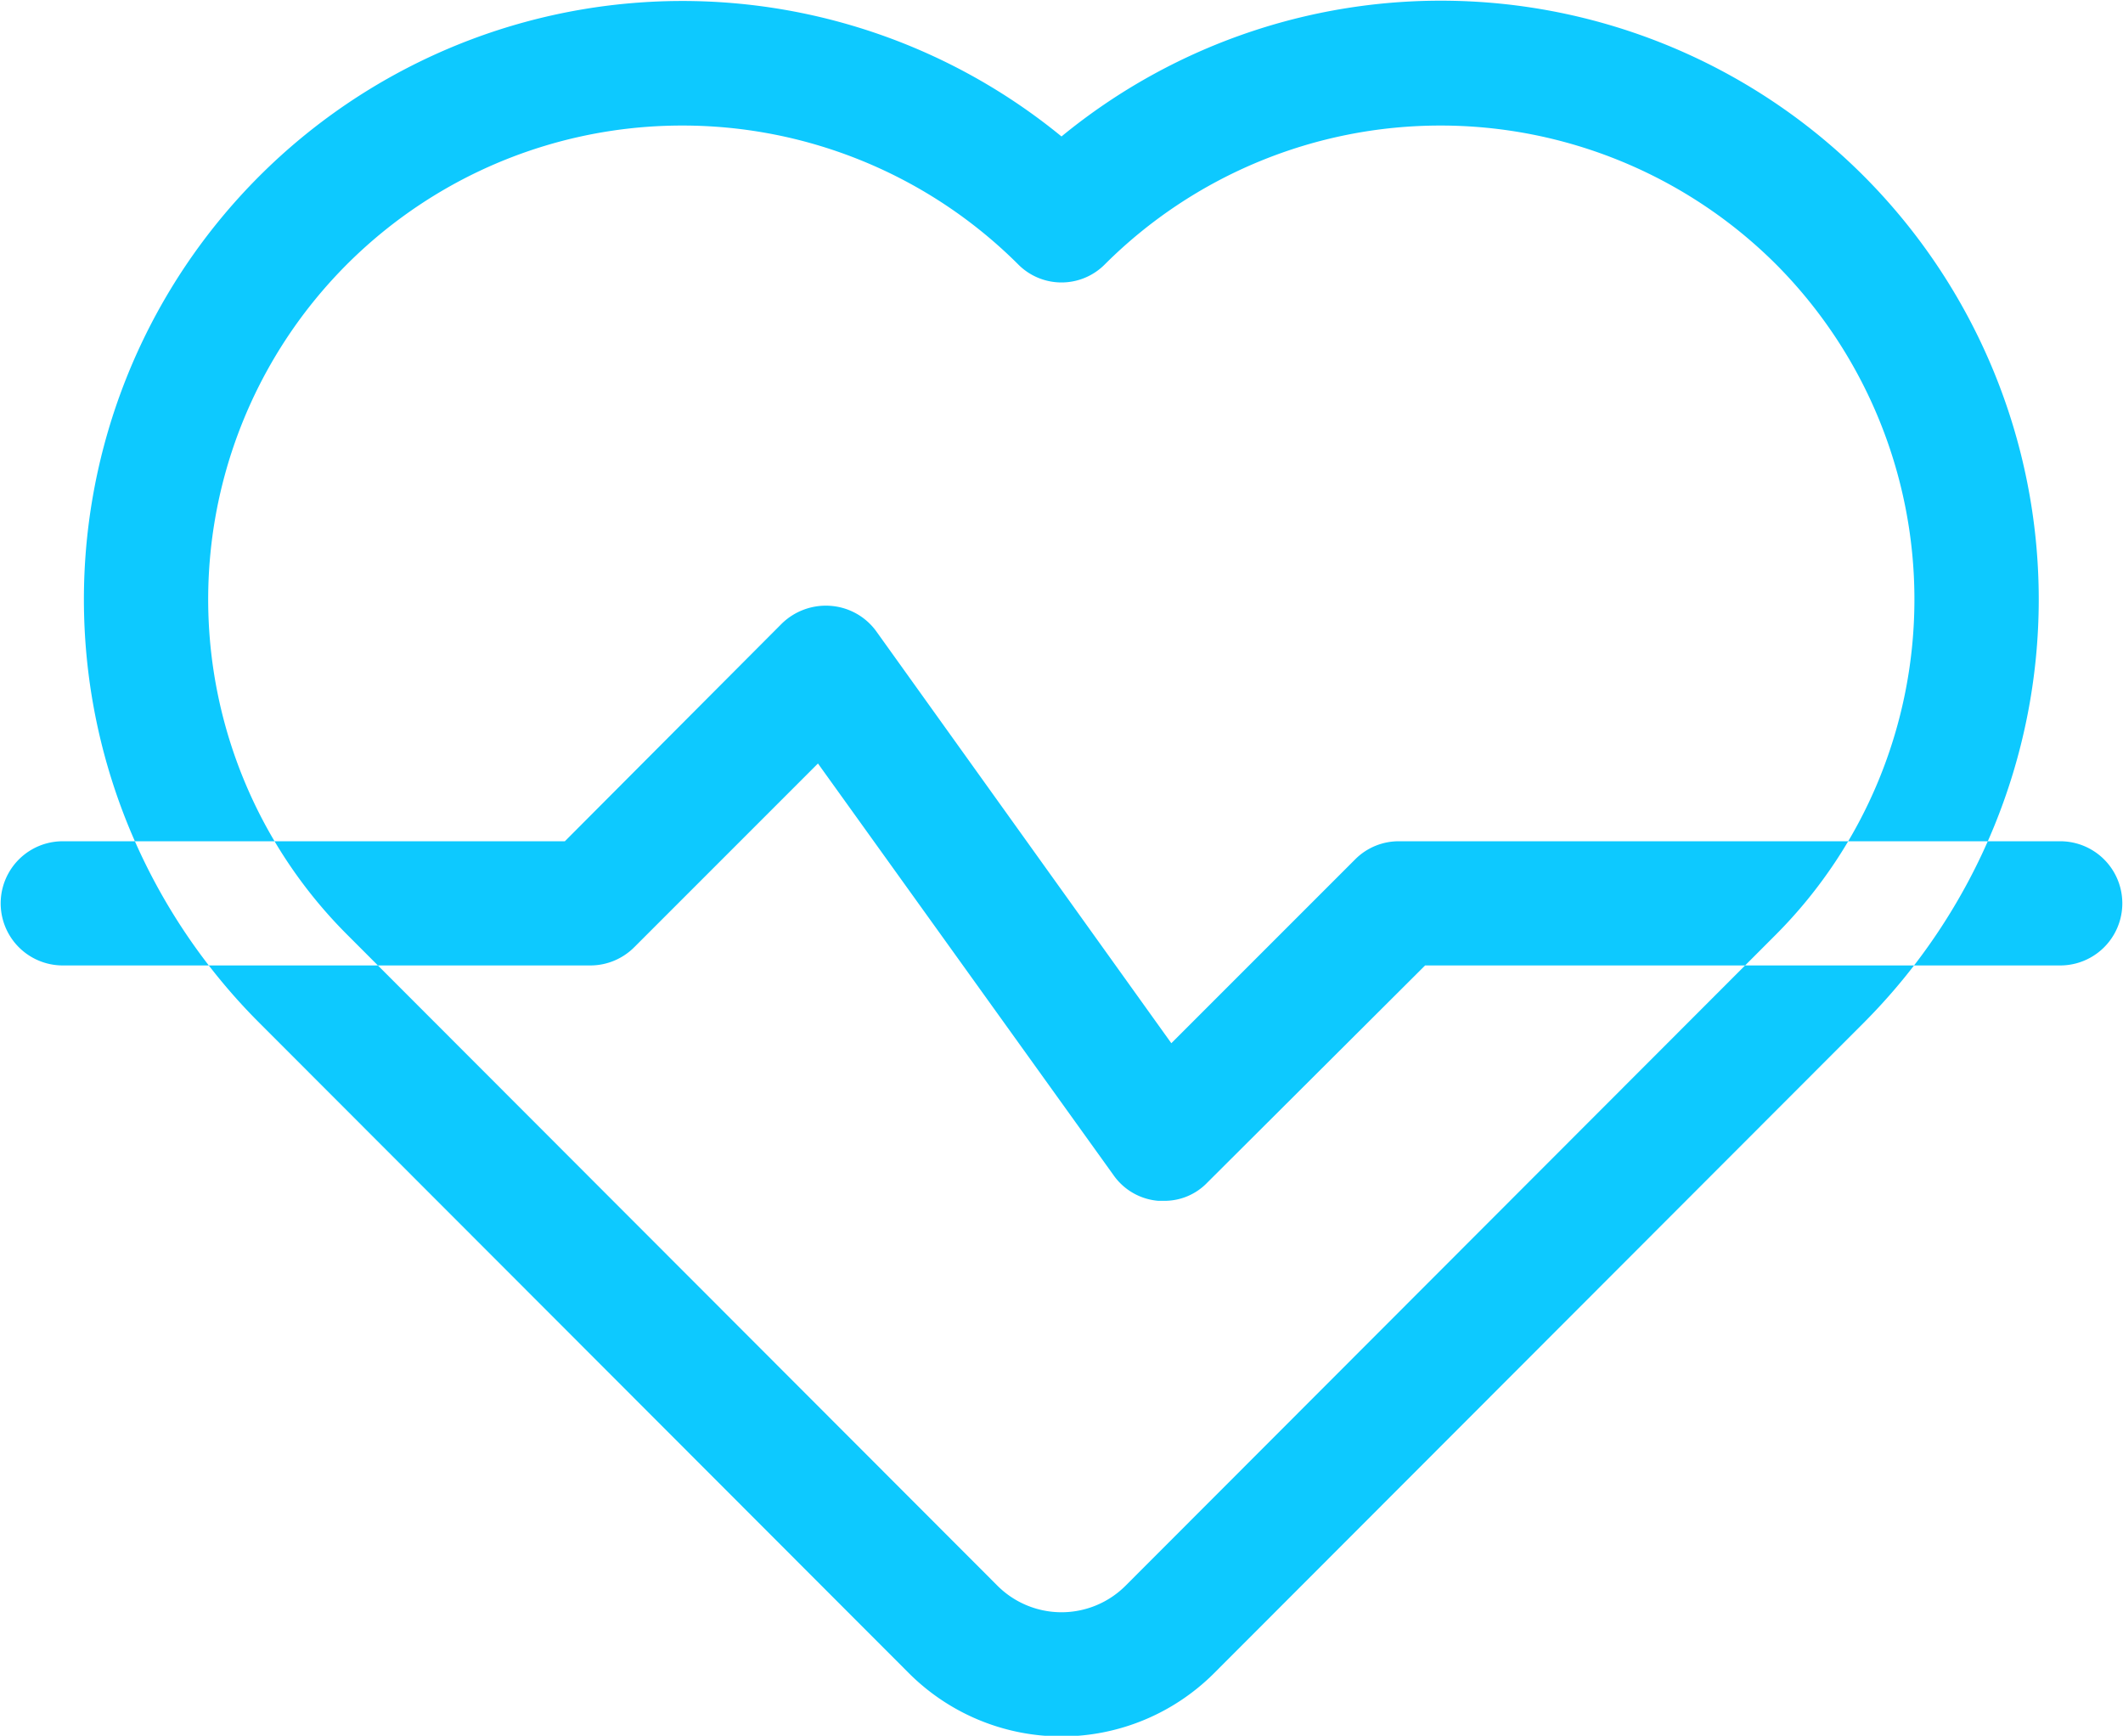
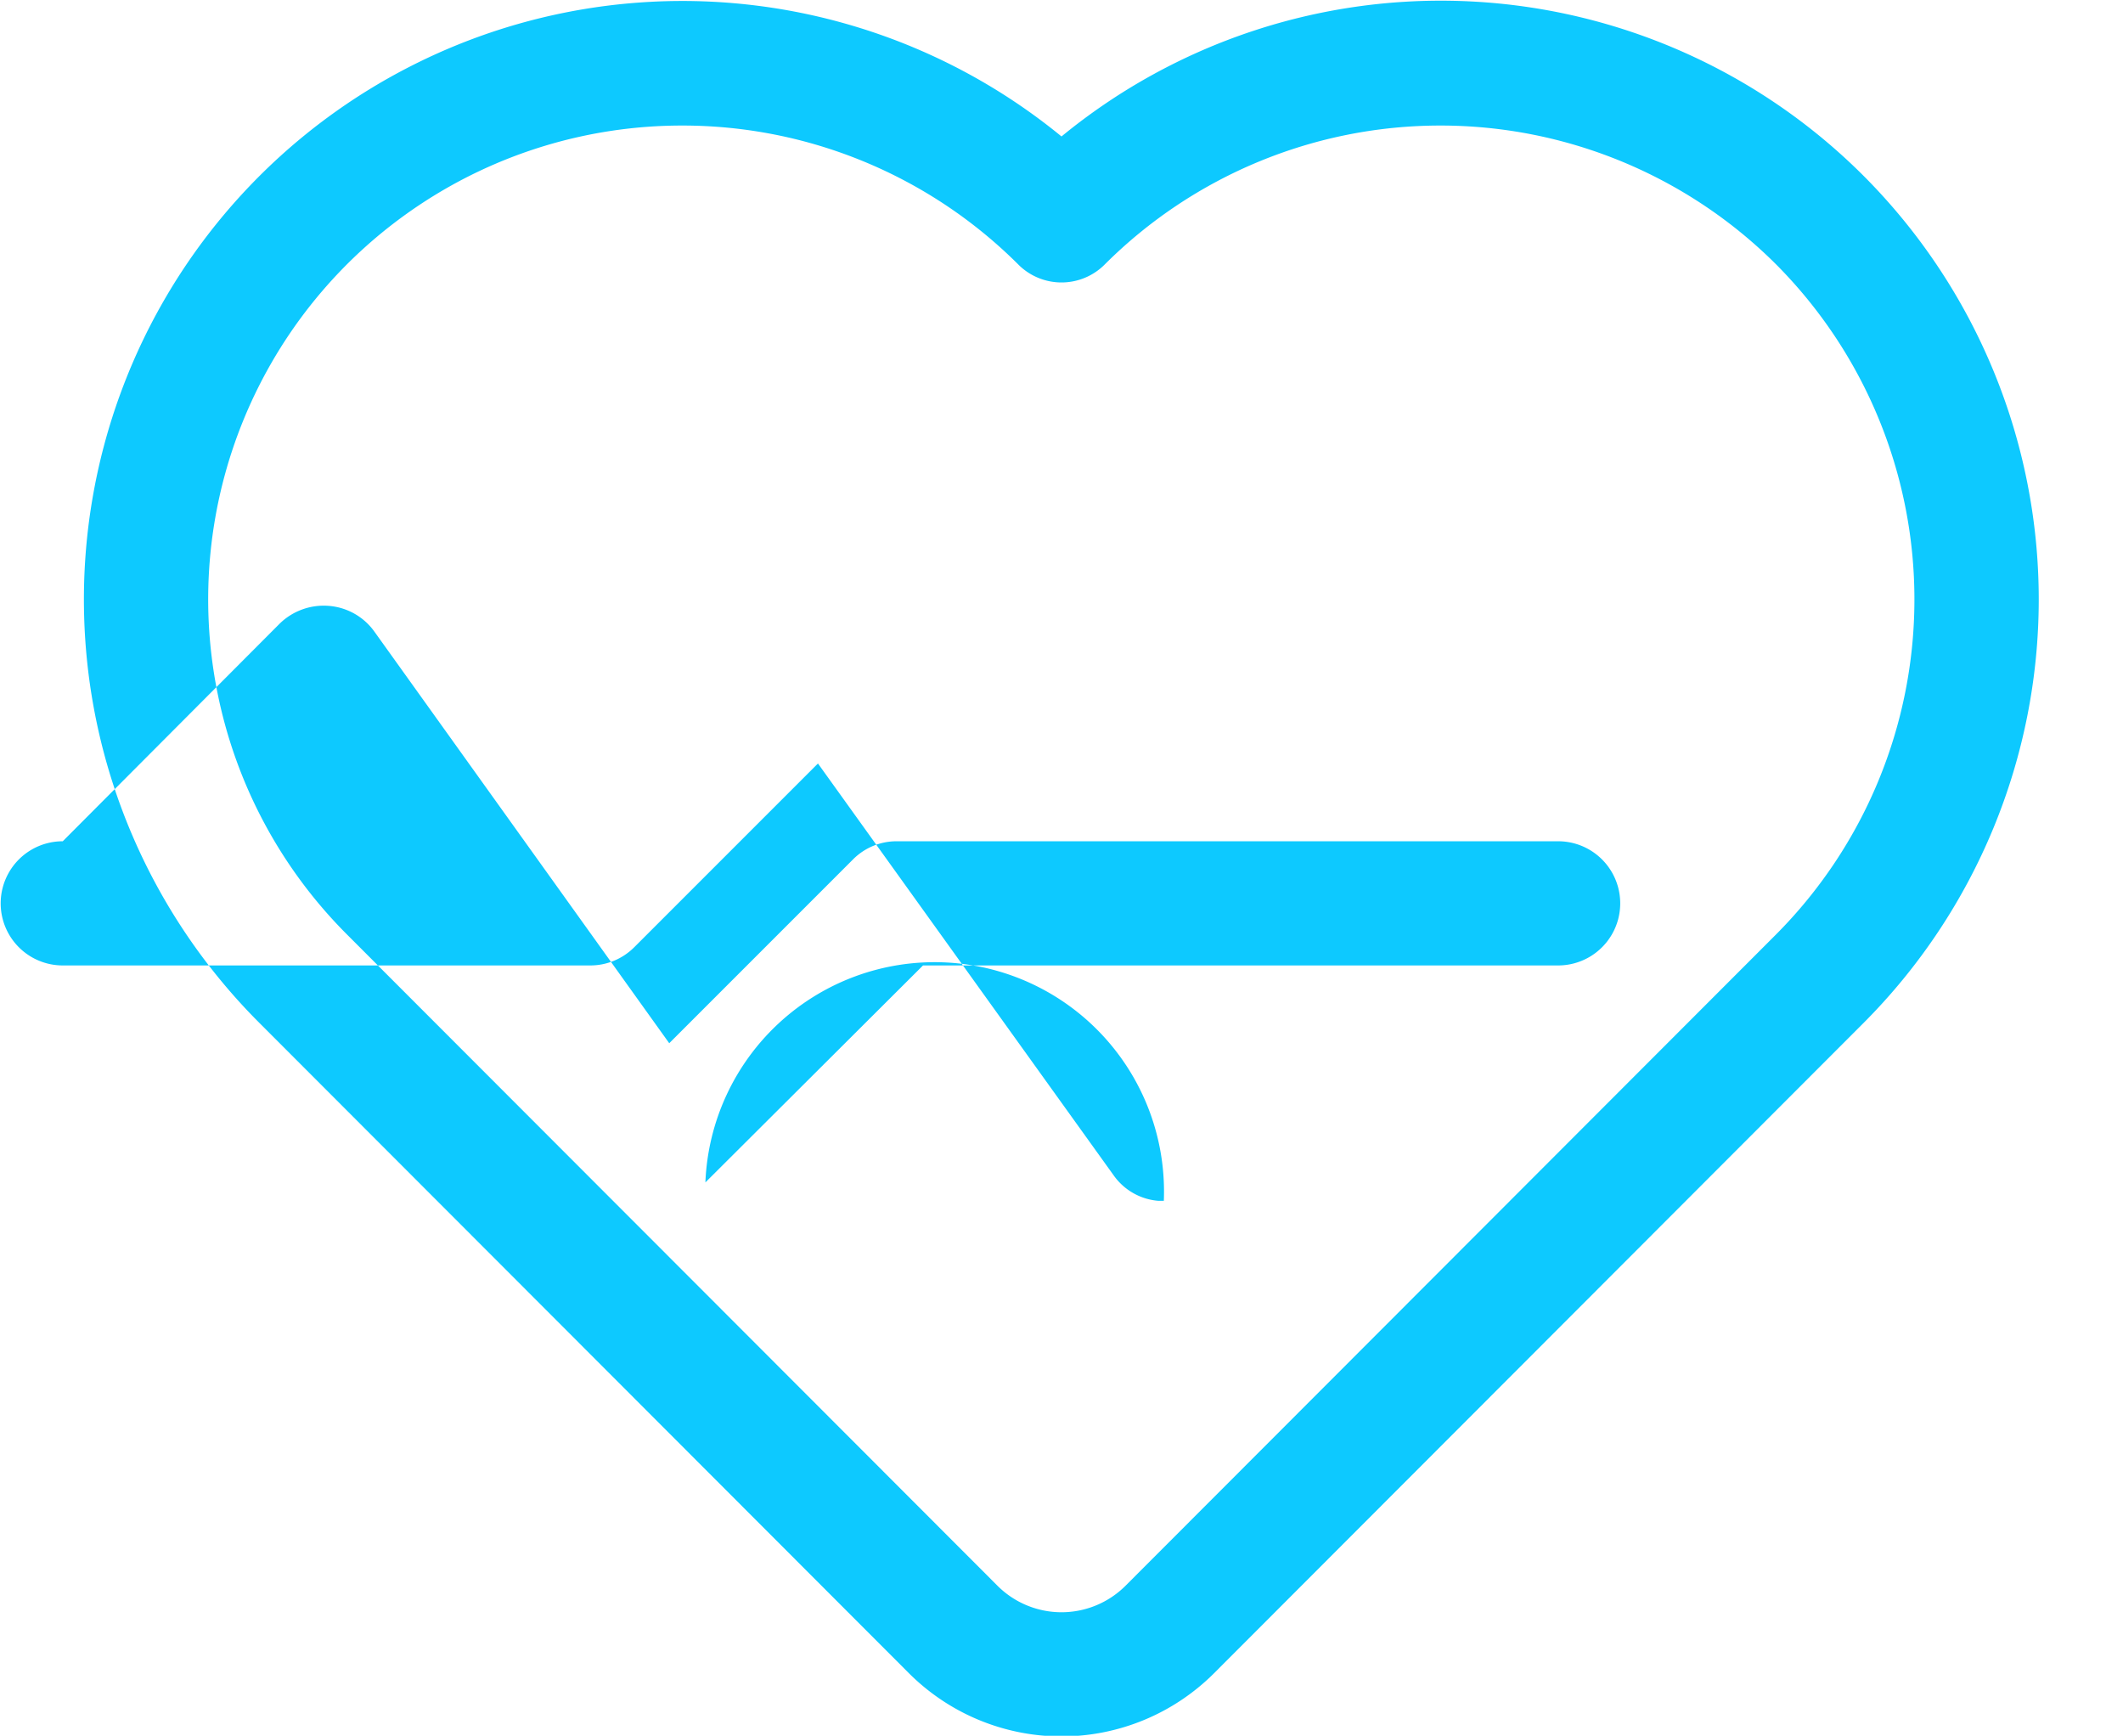
<svg xmlns="http://www.w3.org/2000/svg" width="31.12" height="25.44" viewBox="0 0 31.12 25.44">
  <defs>
    <style>
      .cls-1 {
        fill: #0dc9ff;
        fill-rule: evenodd;
      }
    </style>
  </defs>
-   <path id="形状_565" data-name="形状 565" class="cls-1" d="M1092,1314.57h-0.08a0.89,0.89,0,0,1-.66-0.38l-4.33-6.03-2.69,2.69a0.909,0.909,0,0,1-.64.27h-7.74a0.91,0.91,0,0,1,0-1.82h7.36l3.18-3.19a0.924,0.924,0,0,1,.72-0.26,0.909,0.909,0,0,1,.67.38l4.32,6.03,2.7-2.7a0.9,0.9,0,0,1,.64-0.26h9.69a0.91,0.91,0,1,1,0,1.82h-9.31l-3.19,3.18A0.869,0.869,0,0,1,1092,1314.57Zm-1.5,7.85a3.167,3.167,0,0,1-2.23-.92l-9.53-9.54a8.772,8.772,0,0,1,11.76-12.99,8.763,8.763,0,0,1,11.76.58h0a8.788,8.788,0,0,1,0,12.41l-9.53,9.54A3.167,3.167,0,0,1,1090.5,1322.42Zm-5.56-23.61a6.945,6.945,0,0,0-4.91,11.86l9.53,9.54a1.328,1.328,0,0,0,1.88,0l9.53-9.54a6.959,6.959,0,0,0,0-9.83,6.965,6.965,0,0,0-9.83,0,0.894,0.894,0,0,1-1.28,0A6.968,6.968,0,0,0,1084.94,1298.81Z" transform="translate(-1074.94 -1296.97)" />
+   <path id="形状_565" data-name="形状 565" class="cls-1" d="M1092,1314.57h-0.08a0.89,0.89,0,0,1-.66-0.38l-4.33-6.03-2.69,2.69a0.909,0.909,0,0,1-.64.27h-7.74a0.91,0.91,0,0,1,0-1.82l3.18-3.19a0.924,0.924,0,0,1,.72-0.26,0.909,0.909,0,0,1,.67.38l4.32,6.03,2.7-2.7a0.9,0.9,0,0,1,.64-0.26h9.69a0.91,0.91,0,1,1,0,1.82h-9.31l-3.19,3.18A0.869,0.869,0,0,1,1092,1314.57Zm-1.5,7.85a3.167,3.167,0,0,1-2.23-.92l-9.53-9.54a8.772,8.772,0,0,1,11.76-12.99,8.763,8.763,0,0,1,11.76.58h0a8.788,8.788,0,0,1,0,12.41l-9.53,9.54A3.167,3.167,0,0,1,1090.5,1322.42Zm-5.56-23.61a6.945,6.945,0,0,0-4.91,11.86l9.53,9.54a1.328,1.328,0,0,0,1.88,0l9.53-9.54a6.959,6.959,0,0,0,0-9.83,6.965,6.965,0,0,0-9.83,0,0.894,0.894,0,0,1-1.28,0A6.968,6.968,0,0,0,1084.94,1298.81Z" transform="translate(-1074.94 -1296.97)" />
</svg>